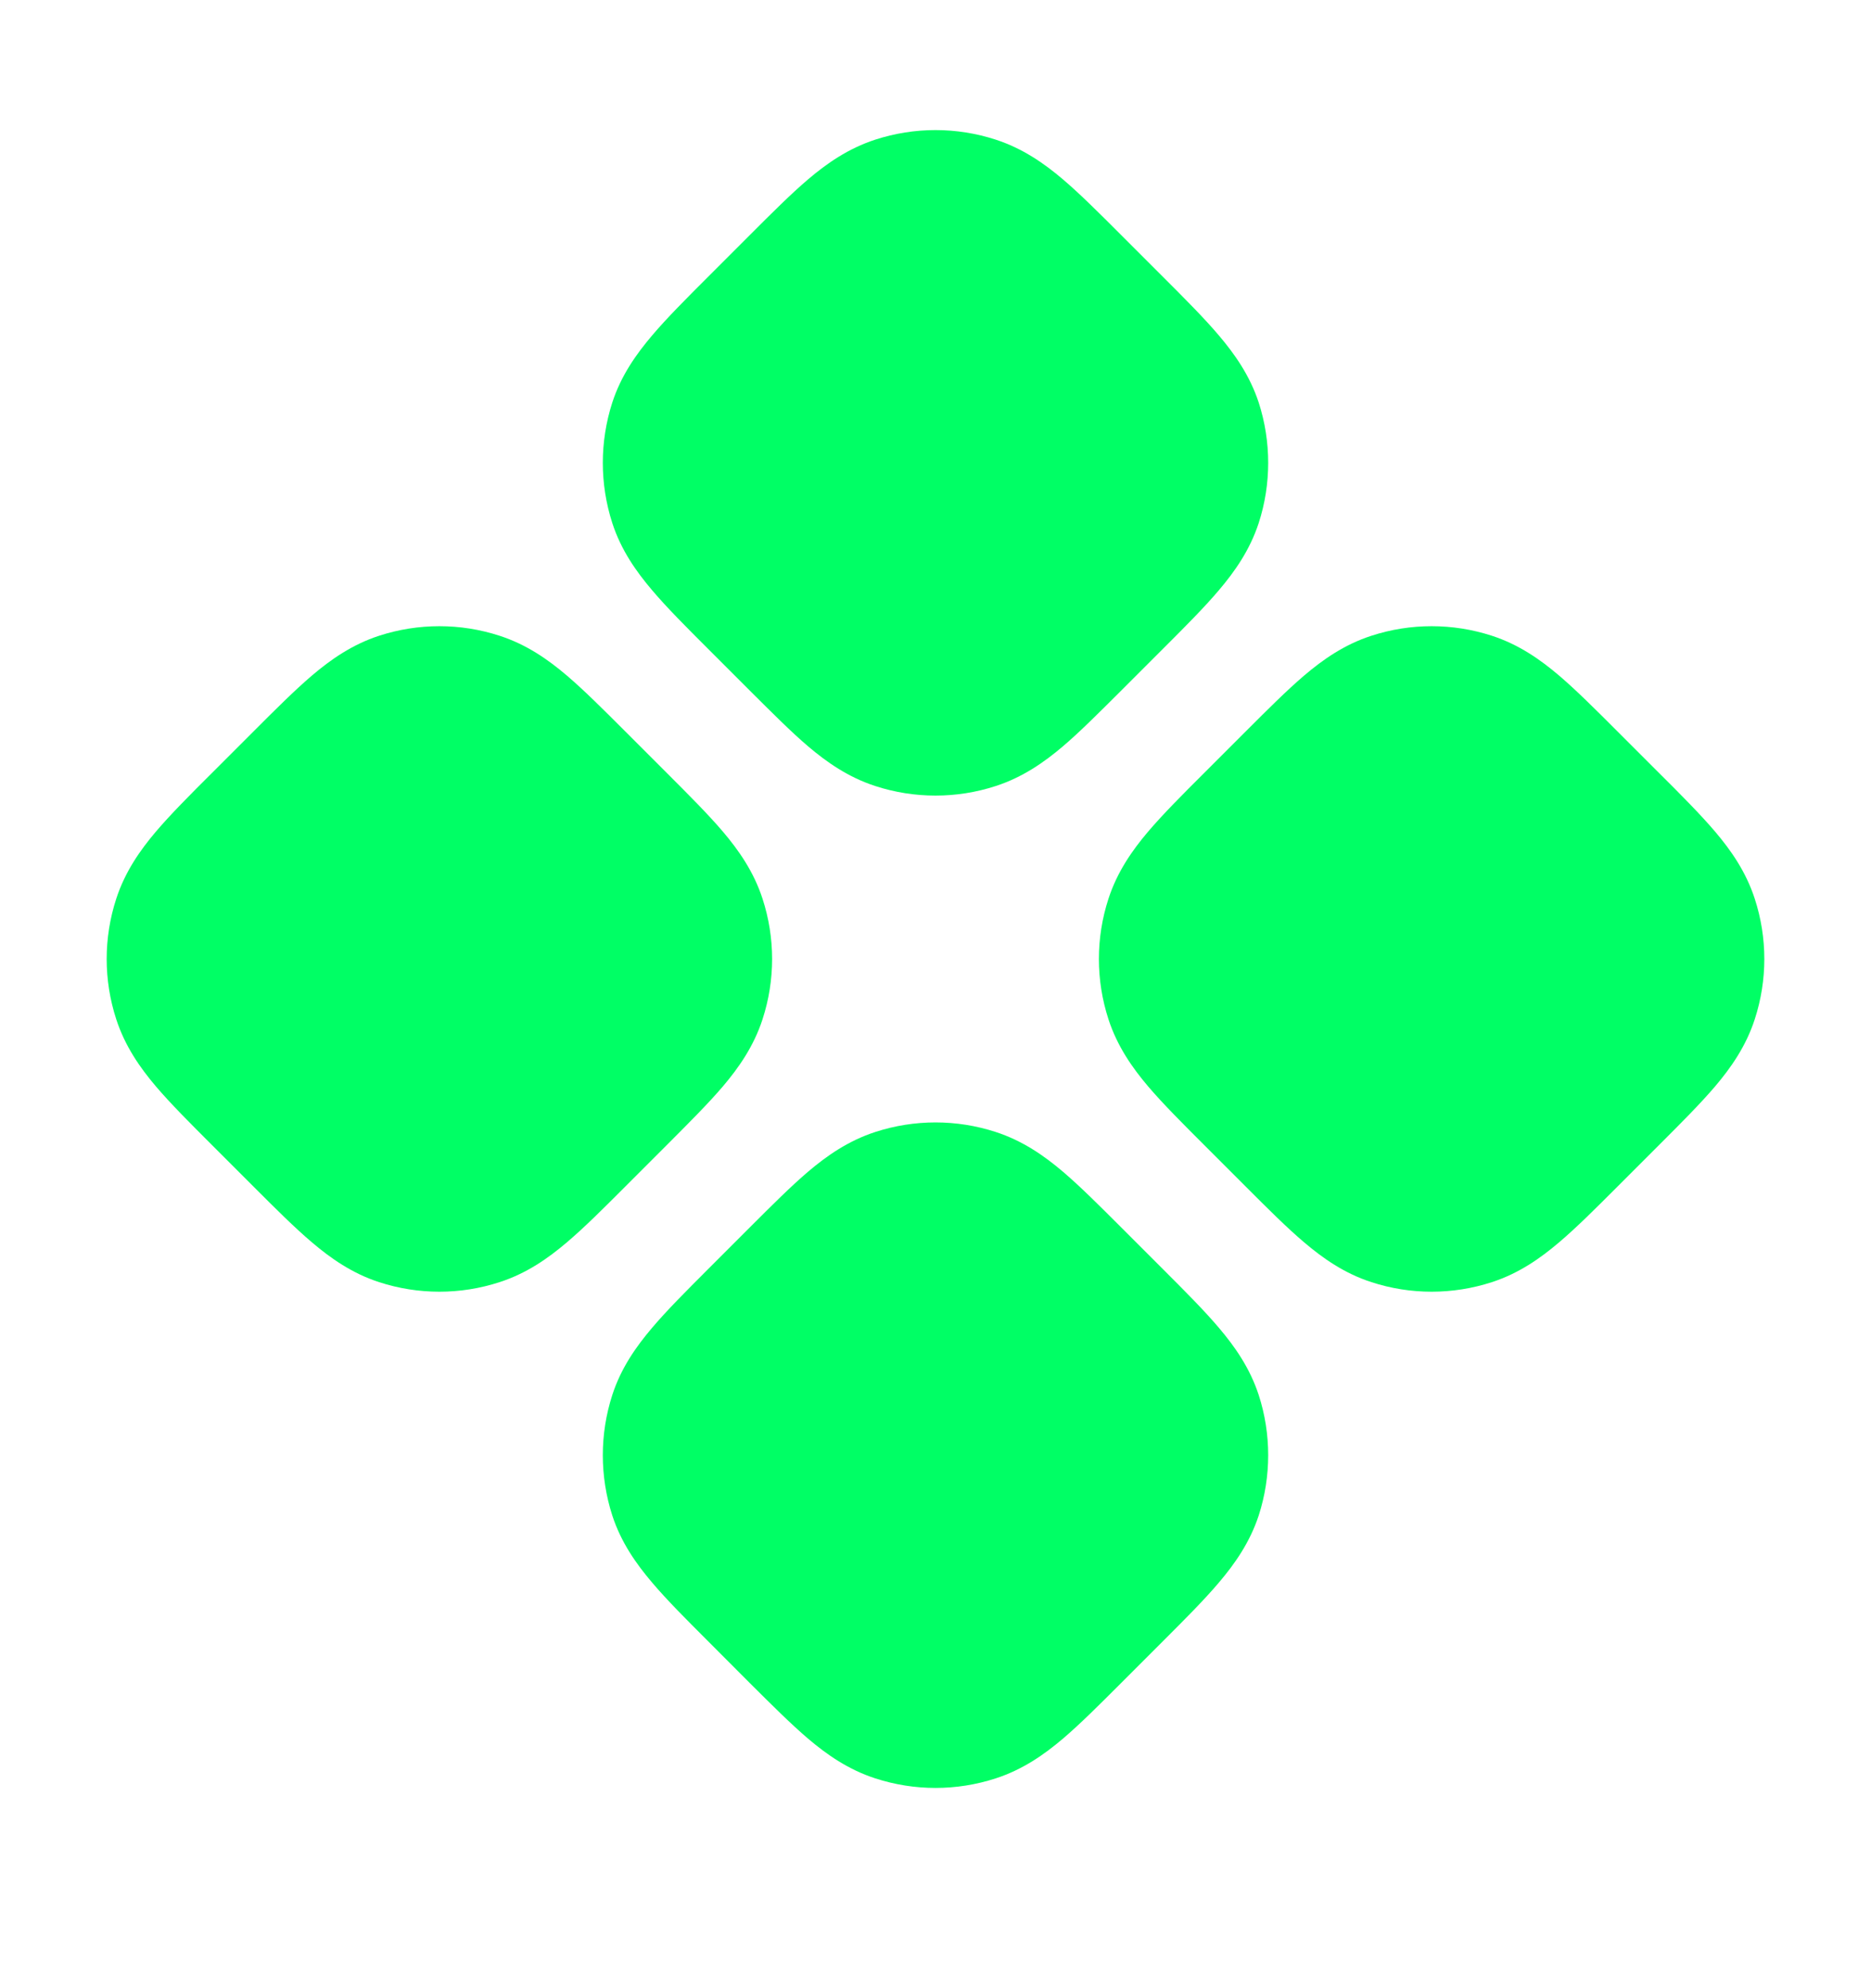
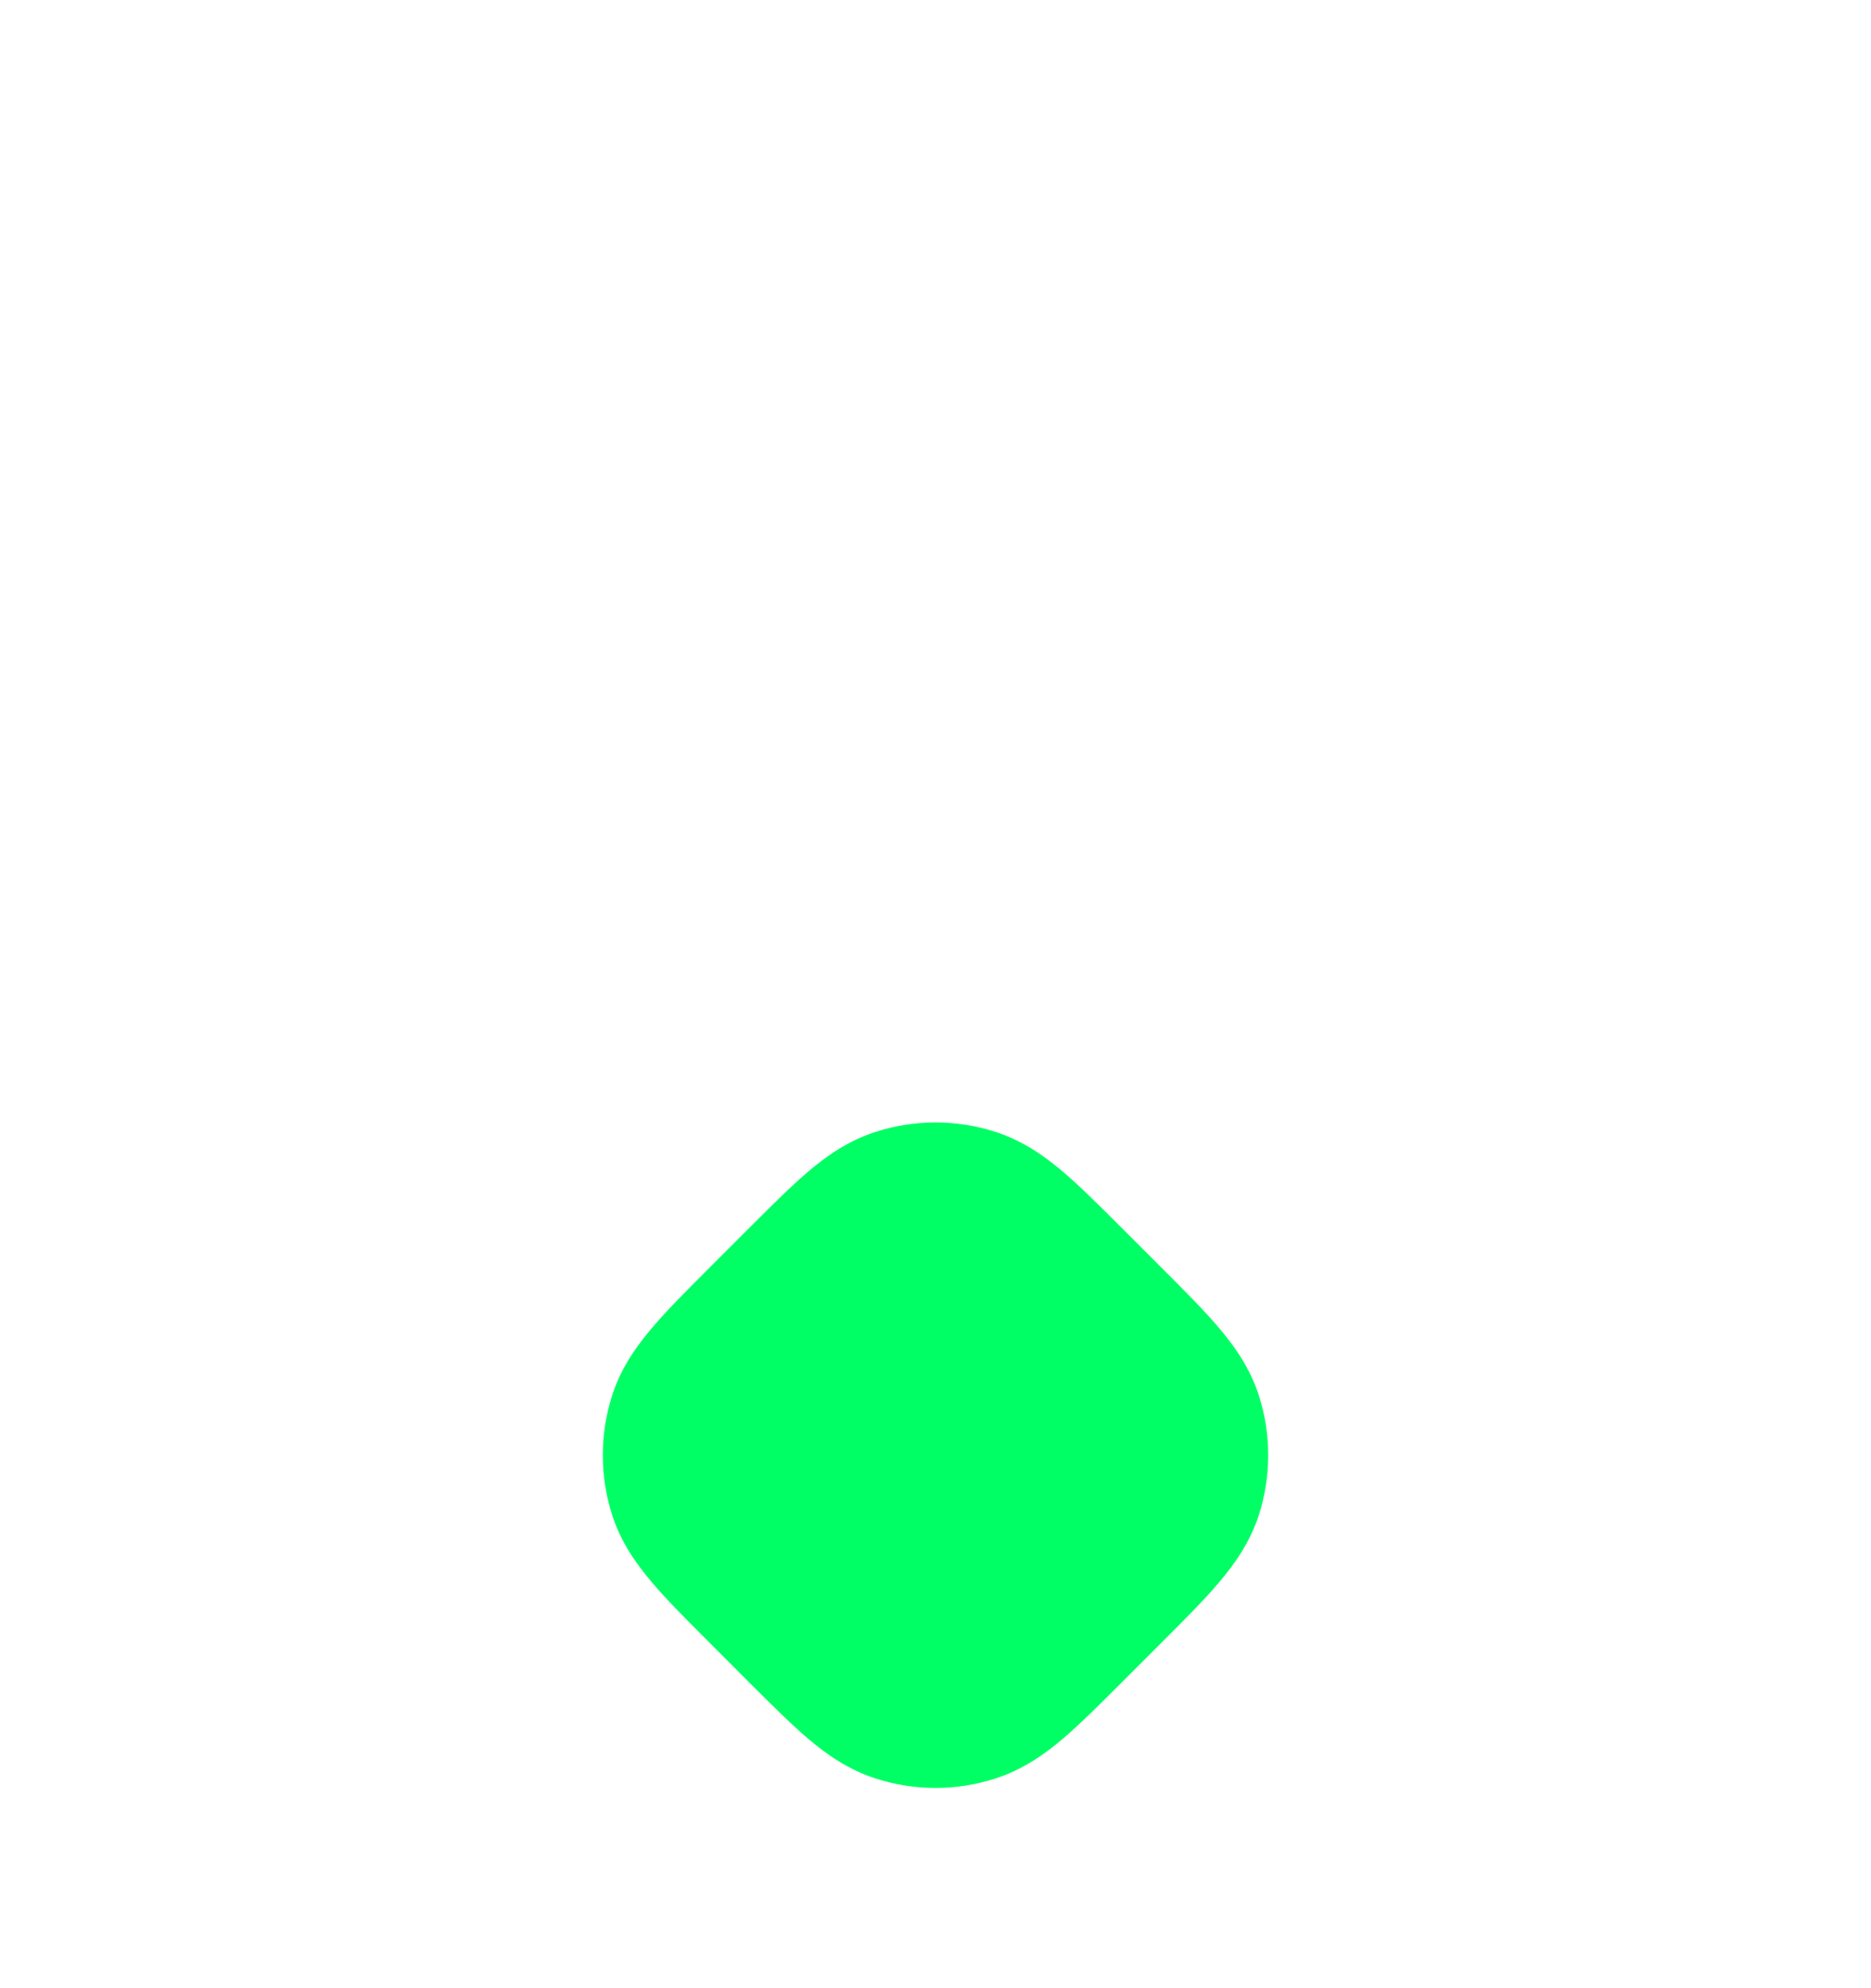
<svg xmlns="http://www.w3.org/2000/svg" width="16" height="17" viewBox="0 0 16 17" fill="none">
-   <path d="M8.515 1.194C8.18 1.085 7.82 1.085 7.485 1.194C7.254 1.269 7.07 1.398 6.911 1.533C6.763 1.659 6.598 1.824 6.414 2.008L6.05 2.372C5.867 2.555 5.702 2.72 5.576 2.869C5.441 3.028 5.311 3.211 5.236 3.442C5.128 3.777 5.128 4.138 5.236 4.472C5.311 4.704 5.441 4.887 5.576 5.046C5.702 5.195 5.867 5.36 6.05 5.543L6.414 5.907C6.598 6.09 6.763 6.256 6.911 6.382C7.07 6.517 7.254 6.646 7.485 6.721C7.82 6.83 8.18 6.83 8.515 6.721C8.746 6.646 8.93 6.517 9.089 6.382C9.237 6.256 9.402 6.09 9.586 5.907L9.95 5.543C10.133 5.36 10.298 5.195 10.424 5.046C10.559 4.887 10.688 4.704 10.764 4.472C10.872 4.138 10.872 3.777 10.764 3.442C10.688 3.211 10.559 3.028 10.424 2.869C10.298 2.72 10.133 2.555 9.95 2.372L9.586 2.008C9.402 1.824 9.237 1.659 9.089 1.533C8.93 1.398 8.746 1.269 8.515 1.194Z" fill="#00FF65" />
-   <path d="M4.272 5.436C3.938 5.327 3.577 5.327 3.242 5.436C3.011 5.511 2.828 5.64 2.669 5.775C2.52 5.902 2.355 6.067 2.172 6.25L1.808 6.614C1.624 6.797 1.459 6.963 1.333 7.111C1.198 7.27 1.069 7.454 0.994 7.685C0.885 8.02 0.885 8.38 0.994 8.715C1.069 8.946 1.198 9.13 1.333 9.289C1.459 9.437 1.624 9.602 1.808 9.786L2.172 10.15C2.355 10.333 2.52 10.498 2.669 10.624C2.828 10.759 3.011 10.888 3.242 10.963C3.577 11.072 3.938 11.072 4.272 10.963C4.504 10.888 4.687 10.759 4.846 10.624C4.995 10.498 5.16 10.333 5.343 10.15L5.707 9.786C5.89 9.602 6.056 9.437 6.182 9.289C6.317 9.13 6.446 8.946 6.521 8.715C6.63 8.38 6.63 8.02 6.521 7.685C6.446 7.454 6.317 7.27 6.182 7.111C6.056 6.963 5.89 6.797 5.707 6.614L5.343 6.25C5.16 6.067 4.995 5.902 4.846 5.775C4.687 5.64 4.504 5.511 4.272 5.436Z" fill="#00FF65" />
-   <path d="M12.758 5.436C12.423 5.327 12.062 5.327 11.728 5.436C11.496 5.511 11.313 5.64 11.154 5.775C11.005 5.902 10.84 6.067 10.657 6.25L10.293 6.614C10.109 6.797 9.944 6.963 9.818 7.111C9.683 7.27 9.554 7.454 9.479 7.685C9.37 8.02 9.37 8.38 9.479 8.715C9.554 8.946 9.683 9.13 9.818 9.289C9.944 9.437 10.109 9.602 10.293 9.786L10.657 10.15C10.84 10.333 11.005 10.498 11.154 10.624C11.313 10.759 11.496 10.888 11.728 10.963C12.062 11.072 12.423 11.072 12.758 10.963C12.989 10.888 13.172 10.759 13.331 10.624C13.48 10.498 13.645 10.333 13.828 10.15L14.192 9.786C14.376 9.602 14.541 9.437 14.667 9.289C14.802 9.13 14.931 8.946 15.006 8.715C15.115 8.38 15.115 8.02 15.006 7.685C14.931 7.454 14.802 7.27 14.667 7.111C14.541 6.963 14.376 6.797 14.192 6.614L13.828 6.25C13.645 6.067 13.48 5.902 13.331 5.775C13.172 5.64 12.989 5.511 12.758 5.436Z" fill="#00FF65" />
  <path d="M8.515 9.679C8.18 9.57 7.82 9.57 7.485 9.679C7.254 9.754 7.07 9.883 6.911 10.018C6.763 10.144 6.598 10.309 6.414 10.493L6.05 10.857C5.867 11.04 5.702 11.205 5.576 11.354C5.441 11.513 5.311 11.696 5.236 11.928C5.128 12.262 5.128 12.623 5.236 12.958C5.311 13.189 5.441 13.372 5.576 13.531C5.702 13.68 5.867 13.845 6.05 14.028L6.414 14.393C6.598 14.576 6.763 14.741 6.911 14.867C7.07 15.002 7.254 15.131 7.485 15.206C7.82 15.315 8.18 15.315 8.515 15.206C8.746 15.131 8.93 15.002 9.089 14.867C9.237 14.741 9.402 14.576 9.586 14.392L9.95 14.028C10.133 13.845 10.298 13.68 10.424 13.531C10.559 13.372 10.688 13.189 10.764 12.958C10.872 12.623 10.872 12.262 10.764 11.928C10.688 11.696 10.559 11.513 10.424 11.354C10.298 11.205 10.133 11.04 9.95 10.857L9.586 10.493C9.402 10.309 9.237 10.144 9.089 10.018C8.93 9.883 8.746 9.754 8.515 9.679Z" fill="#00FF65" />
</svg>